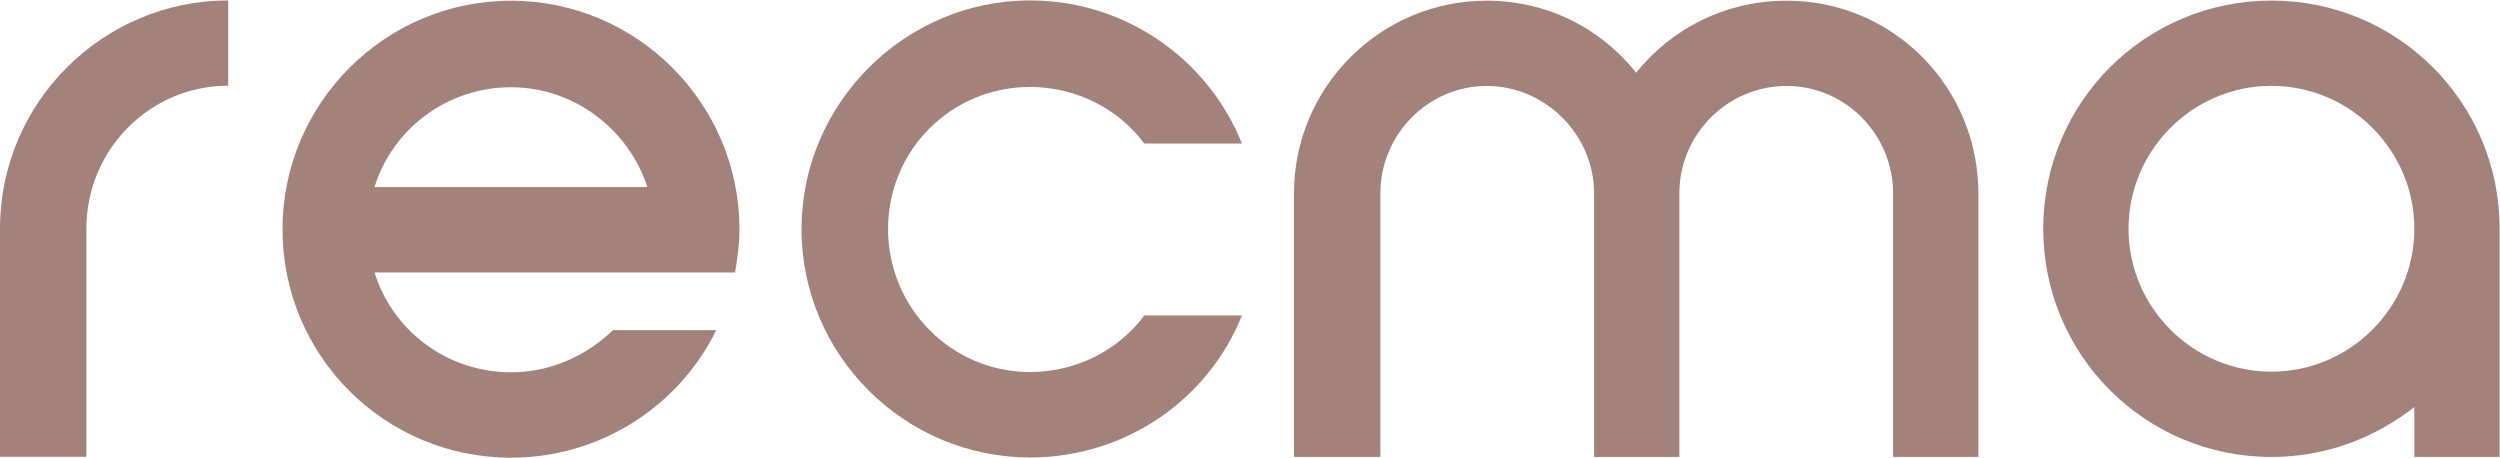
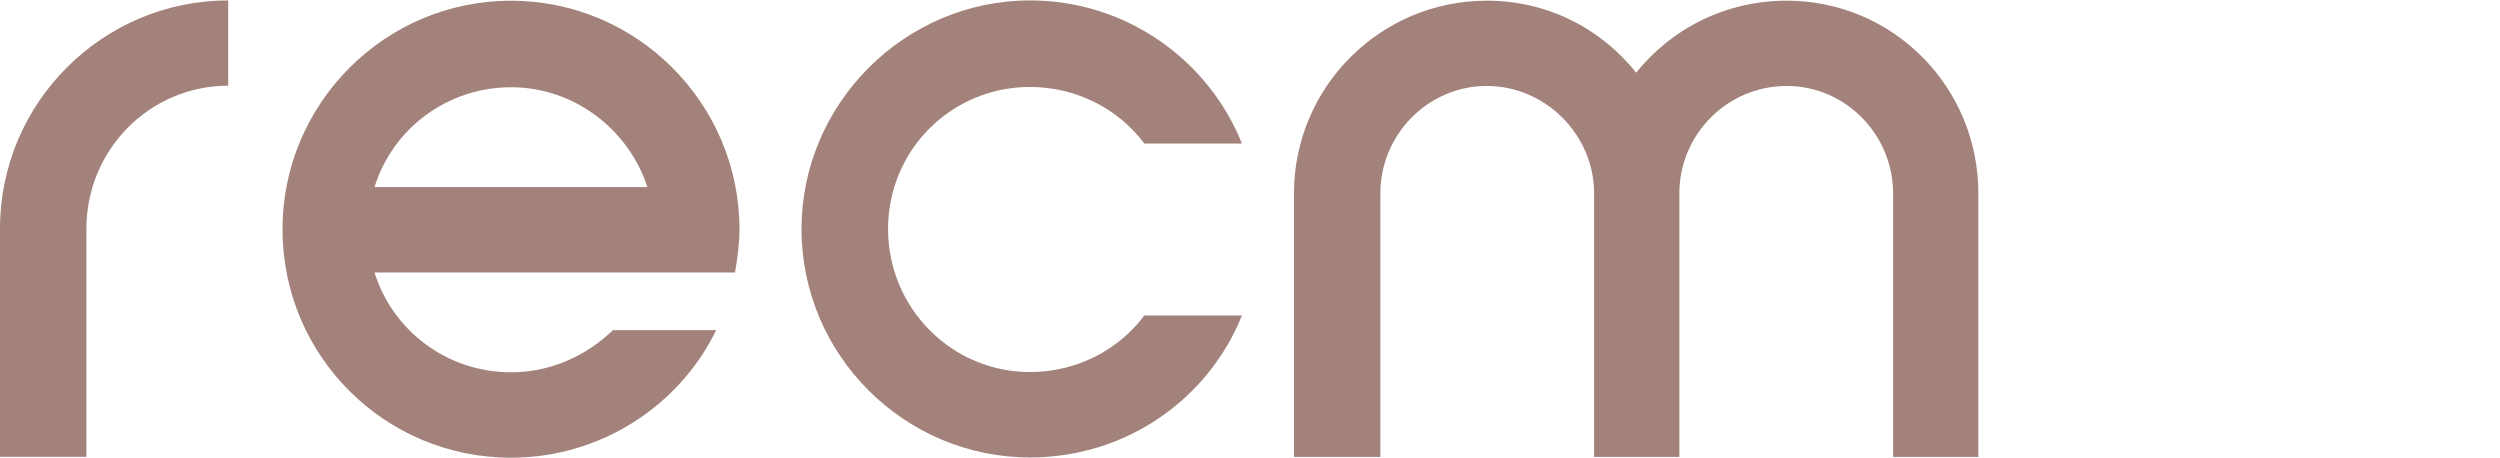
<svg xmlns="http://www.w3.org/2000/svg" width="1442pt" height="264pt" viewBox="0 0 1442 264" version="1.1">
  <defs>
    <clipPath id="clip1">
      <path d="M 746 0.246 L 1142 0.246 L 1142 264 L 746 264 Z M 746 0.246 " />
    </clipPath>
    <clipPath id="clip2">
      <path d="M 1178 0.246 L 1441.789 0.246 L 1441.789 264 L 1178 264 Z M 1178 0.246 " />
    </clipPath>
    <clipPath id="clip3">
      <path d="M 0 0.246 L 132 0.246 L 132 264 L 0 264 Z M 0 0.246 " />
    </clipPath>
    <clipPath id="clip4">
      <path d="M 162 0.246 L 427 0.246 L 427 264 L 162 264 Z M 162 0.246 " />
    </clipPath>
    <clipPath id="clip5">
      <path d="M 462 0.246 L 717 0.246 L 717 264 L 462 264 Z M 462 0.246 " />
    </clipPath>
  </defs>
  <g id="surface1">
    <g clip-path="url(#clip1)" clip-rule="nonzero">
      <path style=" stroke:none;fill-rule:nonzero;fill:rgb(64.05%,50.99%,48.16%);fill-opacity:1;" d="M 796.188 263.574 L 746.367 263.574 L 746.367 111.547 C 746.367 50.223 796.188 0.395 857.512 0.395 C 892.645 0.395 923.309 16.367 943.75 41.914 C 964.191 16.367 995.488 0.395 1030.621 0.395 C 1091.941 0.395 1141.129 50.223 1141.129 111.547 L 1141.129 263.574 L 1091.941 263.574 L 1091.941 111.547 C 1091.941 77.688 1064.48 49.582 1030.621 49.582 C 996.129 49.582 968.66 77.688 968.66 111.547 L 968.66 263.574 L 919.473 263.574 L 919.473 111.547 C 919.473 77.688 891.367 49.582 857.512 49.582 C 823.656 49.582 796.188 77.688 796.188 111.547 L 796.188 263.574 " />
    </g>
    <g clip-path="url(#clip2)" clip-rule="nonzero">
-       <path style=" stroke:none;fill-rule:nonzero;fill:rgb(64.05%,50.99%,48.16%);fill-opacity:1;" d="M 1392.59 131.949 C 1392.59 86.586 1355.531 49.523 1310.16 49.523 C 1264.801 49.523 1227.738 86.586 1227.738 131.949 C 1227.738 177.312 1264.801 214.375 1310.16 214.375 C 1355.531 214.375 1392.59 177.312 1392.59 131.949 Z M 1441.789 131.949 L 1441.789 263.574 L 1392.59 263.574 L 1392.59 234.82 C 1369.59 252.711 1341.469 263.574 1310.16 263.574 C 1237.32 263.574 1178.539 204.789 1178.539 131.949 C 1178.539 59.109 1237.32 0.324 1310.16 0.324 C 1383.012 0.324 1441.789 59.109 1441.789 131.949 " />
-     </g>
+       </g>
    <g clip-path="url(#clip3)" clip-rule="nonzero">
      <path style=" stroke:none;fill-rule:nonzero;fill:rgb(64.05%,50.99%,48.16%);fill-opacity:1;" d="M 131.617 0.246 L 131.617 49.441 C 86.254 49.441 49.836 86.504 49.836 131.867 L 49.836 263.484 L 0 263.484 L 0 131.867 C 0 59.027 59.422 0.246 131.617 0.246 " />
    </g>
    <g clip-path="url(#clip4)" clip-rule="nonzero">
      <path style=" stroke:none;fill-rule:nonzero;fill:rgb(64.05%,50.99%,48.16%);fill-opacity:1;" d="M 216.039 107.898 L 373.422 107.898 C 362.547 74.629 331.199 50.32 294.734 50.32 C 257.625 50.32 226.277 74.629 216.039 107.898 Z M 162.941 132.211 C 162.941 59.914 221.801 0.418 294.734 0.418 C 367.664 0.418 426.523 59.914 426.523 132.211 C 426.523 141.164 425.242 149.48 423.965 157.16 L 216.039 157.16 C 226.277 190.426 257.625 214.738 294.734 214.738 C 317.766 214.738 338.234 205.141 353.59 190.426 L 413.09 190.426 C 391.977 233.93 346.555 264 294.734 264 C 221.801 264 162.941 205.141 162.941 132.211 " />
    </g>
    <g clip-path="url(#clip5)" clip-rule="nonzero">
      <path style=" stroke:none;fill-rule:nonzero;fill:rgb(64.05%,50.99%,48.16%);fill-opacity:1;" d="M 462.32 132.055 C 462.32 59.754 521.824 0.246 594.129 0.246 C 649.797 0.246 697.145 34.797 716.34 82.785 L 660.031 82.785 C 645.316 62.949 621.004 50.156 594.129 50.156 C 548.699 50.156 512.227 86.629 512.227 132.055 C 512.227 177.484 548.699 214.594 594.129 214.594 C 621.004 214.594 645.316 201.801 660.031 181.965 L 716.34 181.965 C 697.145 229.953 649.797 263.863 594.129 263.863 C 521.824 263.863 462.32 204.996 462.32 132.055 " />
    </g>
  </g>
</svg>